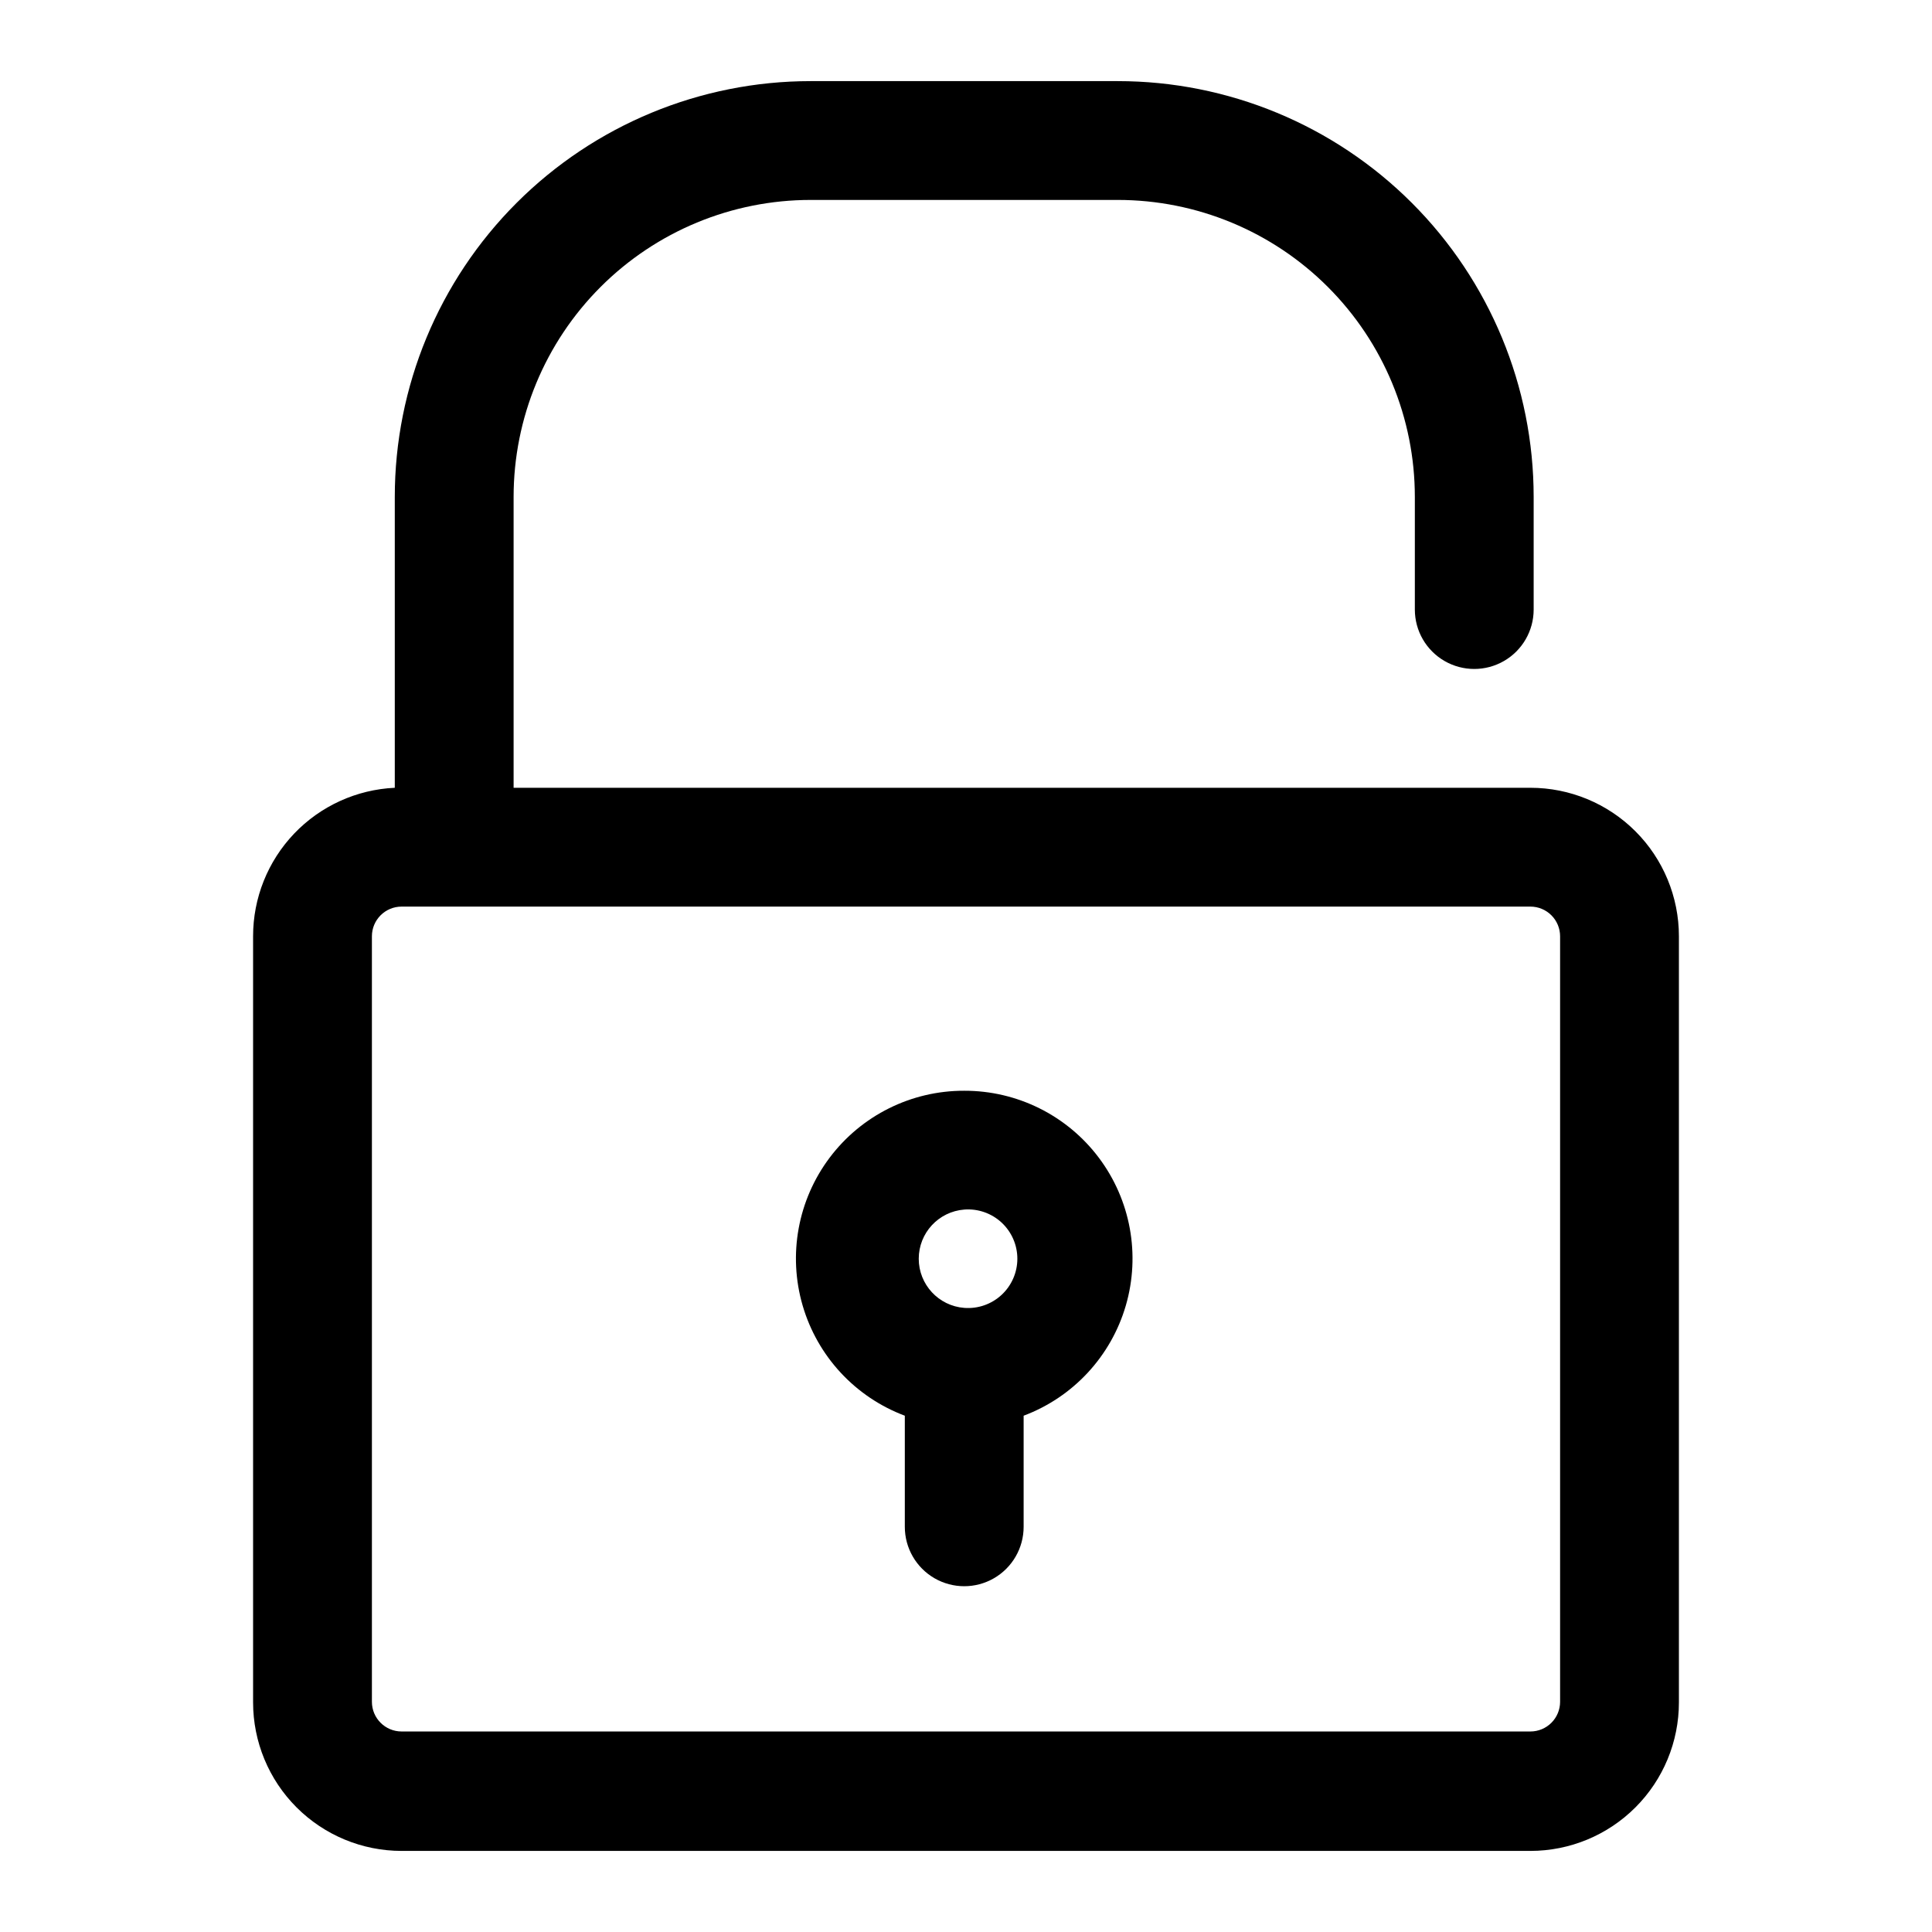
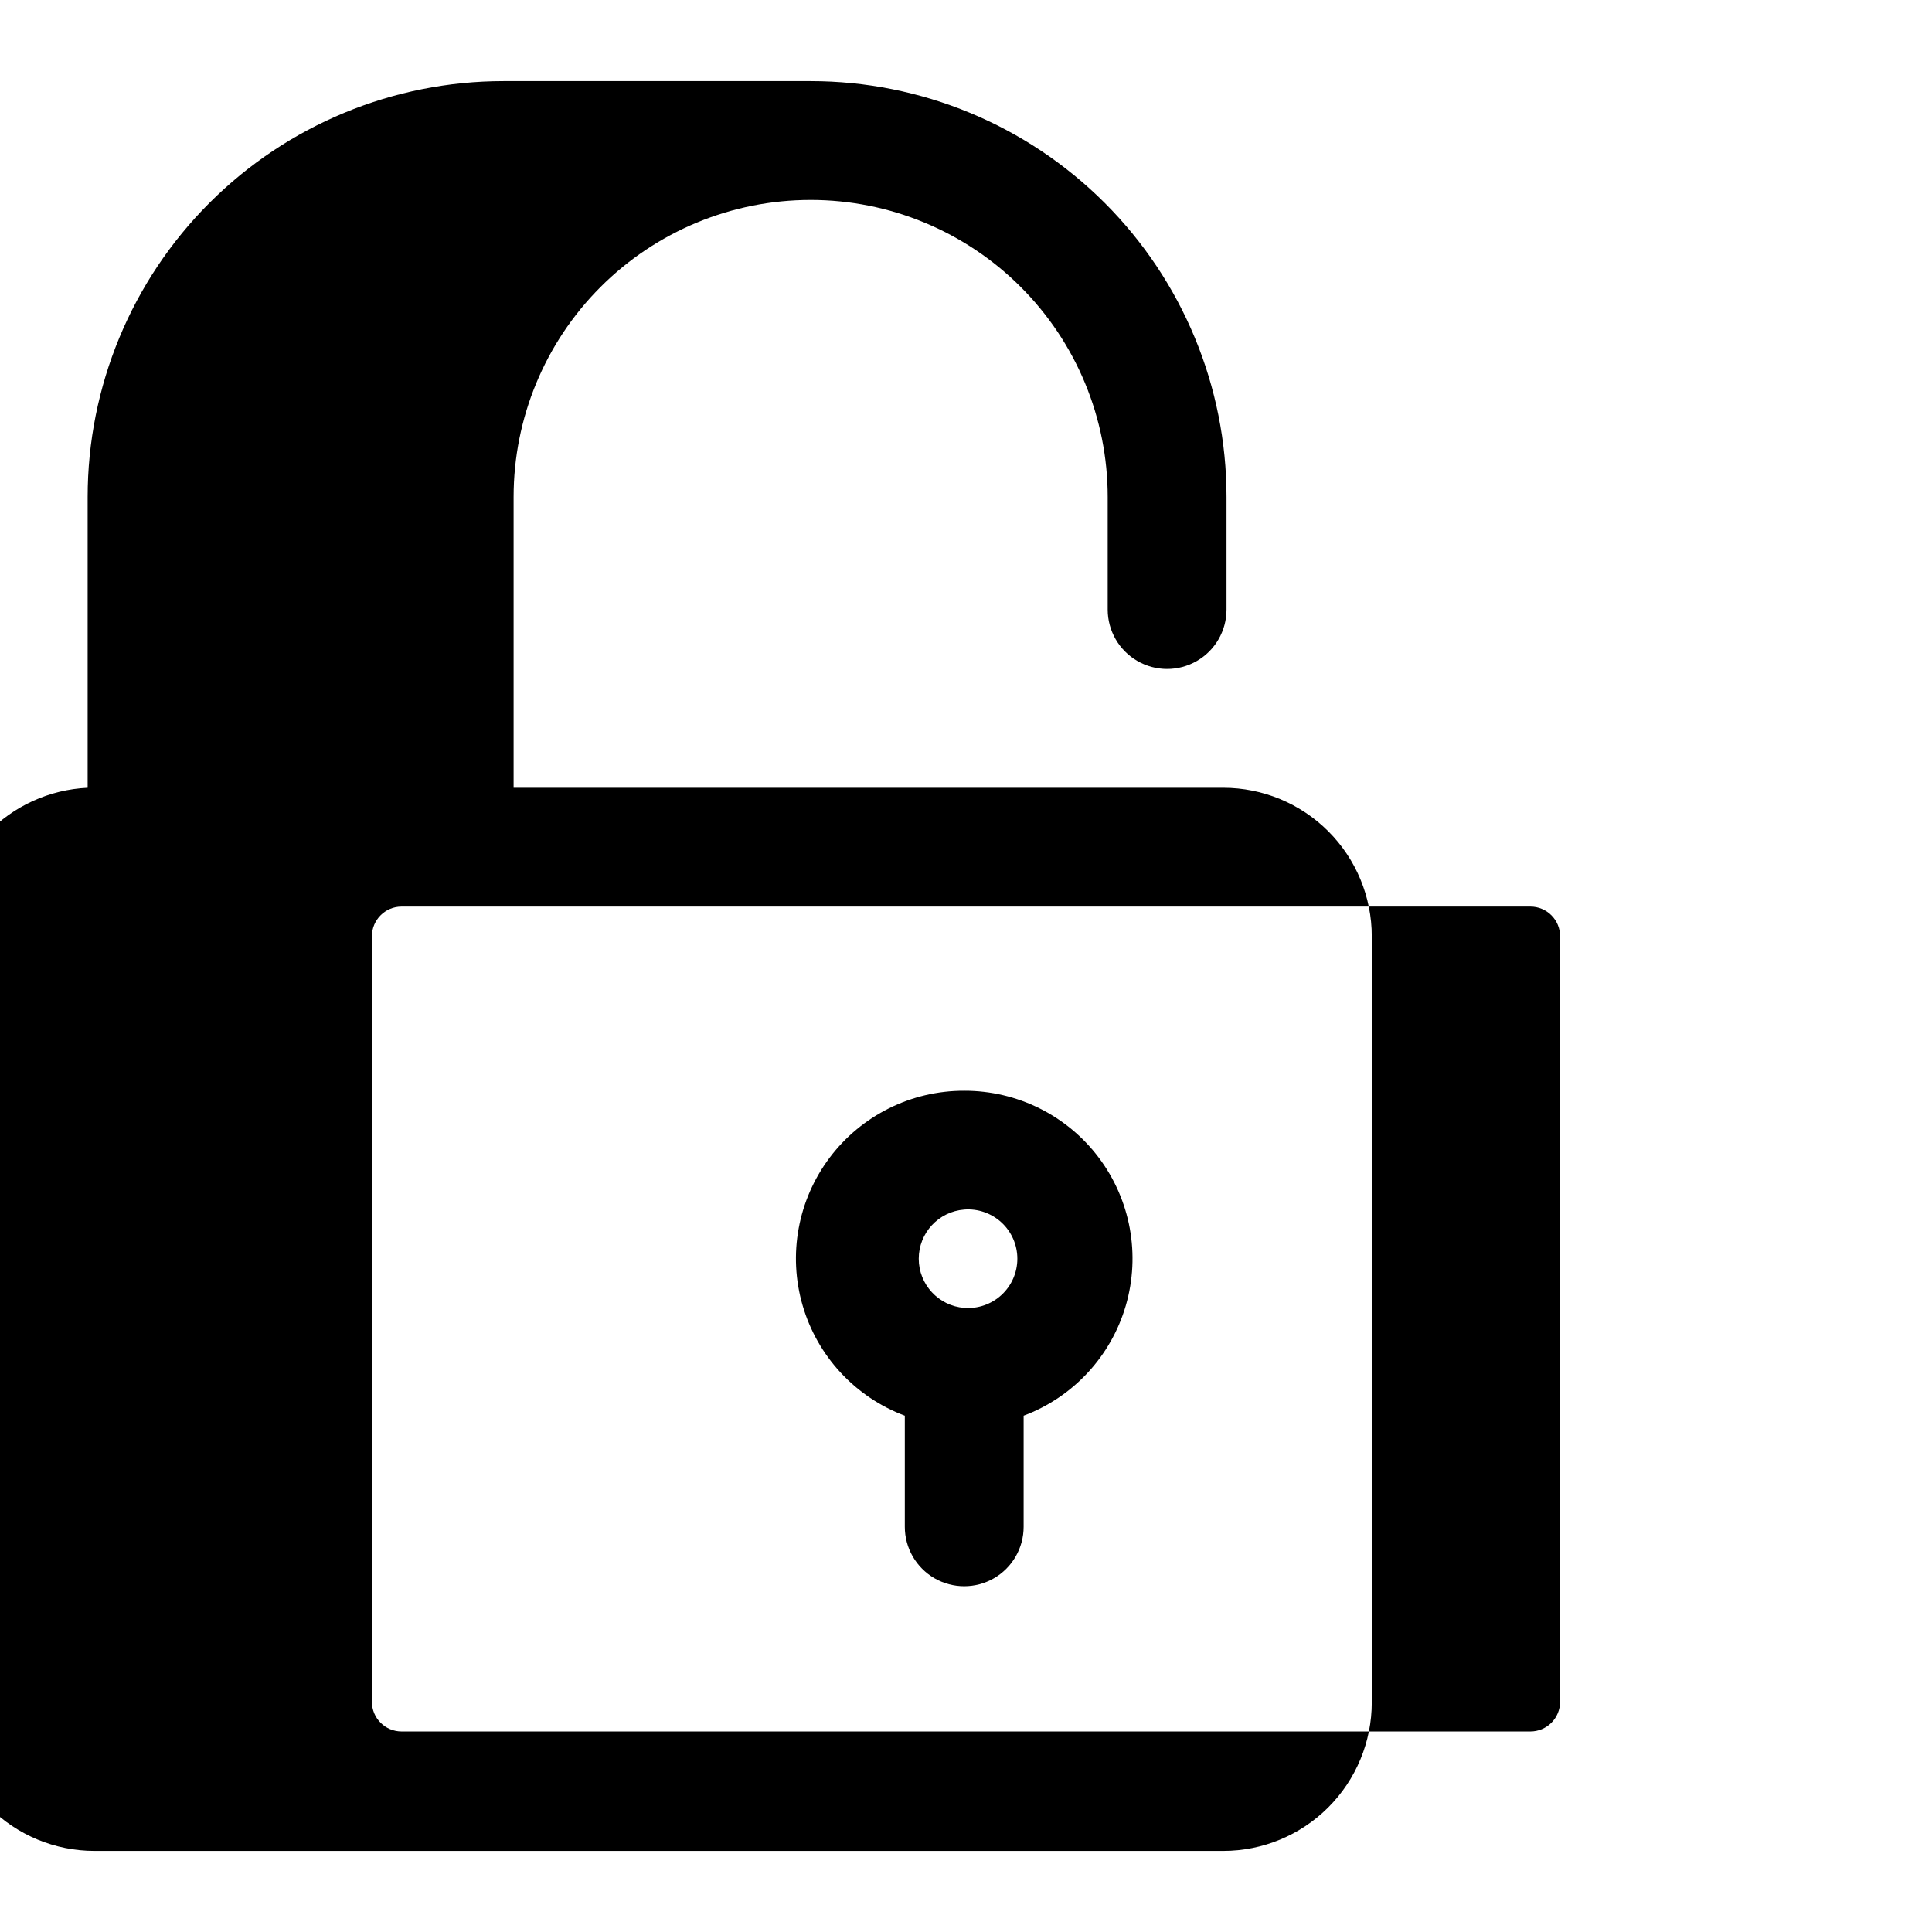
<svg xmlns="http://www.w3.org/2000/svg" fill="#000000" width="800px" height="800px" version="1.1" viewBox="144 144 512 512">
-   <path d="m549.57 352.77h-269.46v-77.066c0-20.879 8.293-40.902 23.055-55.664 14.762-14.762 34.785-23.055 55.664-23.055h81.395c20.879 0 40.902 8.293 55.664 23.055 14.766 14.762 23.059 34.785 23.059 55.664v29.836c0 5.625 3 10.82 7.871 13.633s10.875 2.812 15.746 0 7.871-8.008 7.871-13.633v-29.836c0-29.23-11.613-57.262-32.281-77.93-20.668-20.668-48.699-32.277-77.93-32.277h-81.395c-29.23 0-57.262 11.609-77.93 32.277-20.668 20.668-32.277 48.699-32.277 77.93v77.066c-10.125 0.469-19.676 4.82-26.672 12.148-6.992 7.332-10.891 17.078-10.879 27.211v203.02c0 10.441 4.148 20.453 11.527 27.832 7.383 7.383 17.395 11.531 27.832 11.531h299.14c10.441 0 20.449-4.148 27.832-11.531 7.383-7.379 11.527-17.391 11.527-27.832v-203.02c0-10.438-4.144-20.449-11.527-27.832-7.383-7.379-17.391-11.527-27.832-11.527zm7.871 242.22c0 2.09-0.828 4.09-2.305 5.566-1.477 1.477-3.477 2.305-5.566 2.305h-299.14c-4.348 0-7.871-3.523-7.871-7.871v-202.86c0-4.348 3.523-7.871 7.871-7.871h299.14c2.09 0 4.09 0.828 5.566 2.305 1.477 1.477 2.305 3.481 2.305 5.566zm-157.91-161.93c-14.02-0.039-27.234 6.531-35.664 17.734-8.426 11.199-11.082 25.719-7.16 39.18 3.918 13.457 13.953 24.281 27.078 29.203v29.441c0 5.625 3 10.824 7.871 13.637 4.875 2.812 10.875 2.812 15.746 0 4.871-2.812 7.871-8.012 7.871-13.637v-29.441c13.125-4.922 23.16-15.746 27.082-29.203 3.918-13.461 1.266-27.98-7.164-39.18-8.426-11.203-21.645-17.773-35.66-17.734zm0 31.488c3.629-0.285 7.215 0.961 9.887 3.434 2.672 2.473 4.191 5.949 4.191 9.594 0 3.641-1.52 7.117-4.191 9.59-2.672 2.473-6.258 3.719-9.887 3.438-6.805-0.527-12.055-6.203-12.055-13.027s5.25-12.5 12.055-13.027z" />
+   <path d="m549.57 352.77h-269.46v-77.066c0-20.879 8.293-40.902 23.055-55.664 14.762-14.762 34.785-23.055 55.664-23.055c20.879 0 40.902 8.293 55.664 23.055 14.766 14.762 23.059 34.785 23.059 55.664v29.836c0 5.625 3 10.82 7.871 13.633s10.875 2.812 15.746 0 7.871-8.008 7.871-13.633v-29.836c0-29.23-11.613-57.262-32.281-77.93-20.668-20.668-48.699-32.277-77.93-32.277h-81.395c-29.23 0-57.262 11.609-77.93 32.277-20.668 20.668-32.277 48.699-32.277 77.93v77.066c-10.125 0.469-19.676 4.82-26.672 12.148-6.992 7.332-10.891 17.078-10.879 27.211v203.02c0 10.441 4.148 20.453 11.527 27.832 7.383 7.383 17.395 11.531 27.832 11.531h299.14c10.441 0 20.449-4.148 27.832-11.531 7.383-7.379 11.527-17.391 11.527-27.832v-203.02c0-10.438-4.144-20.449-11.527-27.832-7.383-7.379-17.391-11.527-27.832-11.527zm7.871 242.22c0 2.09-0.828 4.09-2.305 5.566-1.477 1.477-3.477 2.305-5.566 2.305h-299.14c-4.348 0-7.871-3.523-7.871-7.871v-202.86c0-4.348 3.523-7.871 7.871-7.871h299.14c2.09 0 4.09 0.828 5.566 2.305 1.477 1.477 2.305 3.481 2.305 5.566zm-157.91-161.93c-14.02-0.039-27.234 6.531-35.664 17.734-8.426 11.199-11.082 25.719-7.16 39.18 3.918 13.457 13.953 24.281 27.078 29.203v29.441c0 5.625 3 10.824 7.871 13.637 4.875 2.812 10.875 2.812 15.746 0 4.871-2.812 7.871-8.012 7.871-13.637v-29.441c13.125-4.922 23.16-15.746 27.082-29.203 3.918-13.461 1.266-27.98-7.164-39.18-8.426-11.203-21.645-17.773-35.66-17.734zm0 31.488c3.629-0.285 7.215 0.961 9.887 3.434 2.672 2.473 4.191 5.949 4.191 9.594 0 3.641-1.52 7.117-4.191 9.59-2.672 2.473-6.258 3.719-9.887 3.438-6.805-0.527-12.055-6.203-12.055-13.027s5.25-12.5 12.055-13.027z" />
</svg>